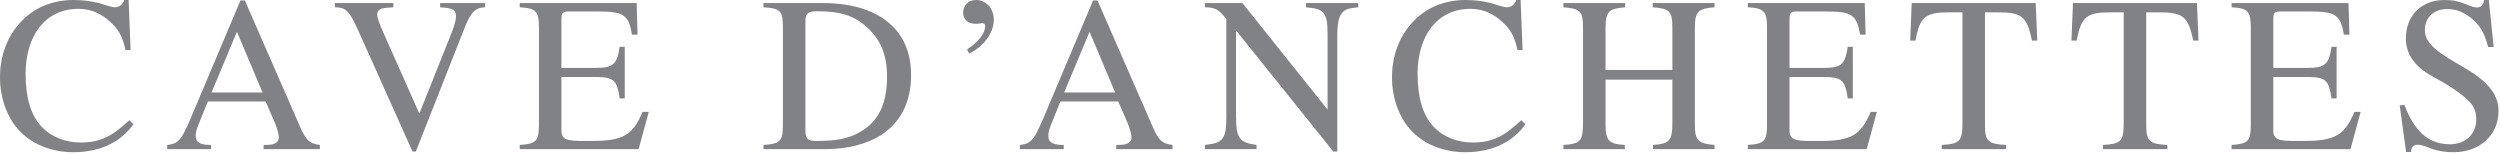
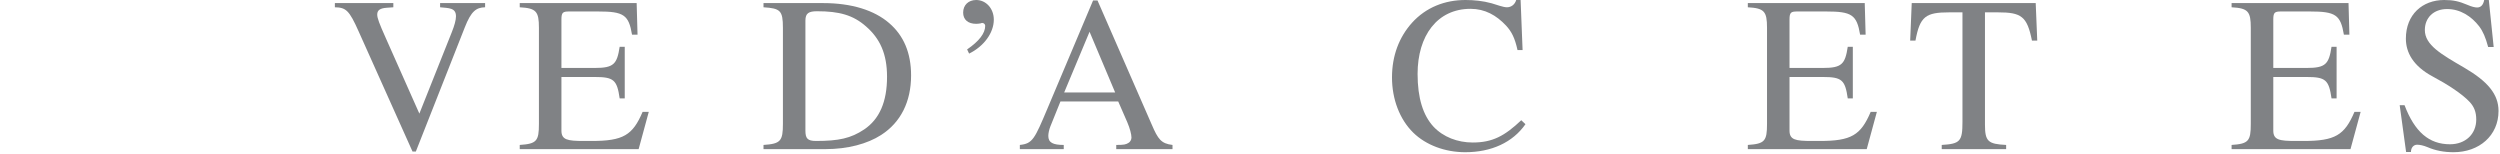
<svg xmlns="http://www.w3.org/2000/svg" width="100%" height="100%" viewBox="0 0 470 29" version="1.1" xml:space="preserve" style="fill-rule:evenodd;clip-rule:evenodd;stroke-linejoin:round;stroke-miterlimit:2;">
  <g>
-     <path d="M24.303,22.603c-3.11,2.944 -5.391,4.189 -9.124,4.189c-2.861,0 -5.557,-1.037 -7.382,-2.986c-1.949,-2.116 -2.986,-5.35 -2.986,-9.913c0,-7.174 3.691,-12.234 9.953,-12.234c2.696,0 4.853,1.203 6.678,3.152c1.036,1.12 1.659,2.322 2.156,4.603l0.954,0l-0.373,-9.414l-0.83,0c-0.248,0.871 -0.954,1.369 -1.742,1.369c-0.705,0 -1.99,-0.498 -2.861,-0.747c-1.659,-0.456 -3.318,-0.622 -4.935,-0.622c-3.857,0 -7.424,1.369 -10.078,4.313c-2.364,2.654 -3.733,6.097 -3.733,10.244c0,4.106 1.452,7.88 3.981,10.368c2.406,2.364 6.014,3.691 9.788,3.691c4.894,0 8.917,-1.824 11.322,-5.267l-0.788,-0.746Z" style="fill:#808285;fill-rule:nonzero;" />
-     <path d="M60.136,28.036l0,-0.788c-2.157,-0.249 -2.738,-1.12 -3.899,-3.816l-10.202,-23.349l-0.83,0l-8.543,20.239c-2.447,5.806 -2.82,6.677 -5.226,6.926l0,0.788l8.253,0l0,-0.788c-1.99,0 -2.903,-0.415 -2.903,-1.701c0,-0.497 0.166,-1.202 0.374,-1.741l1.907,-4.728l10.866,0l1.701,3.898c0.497,1.161 0.788,2.281 0.788,2.903c0,0.373 -0.249,0.83 -0.581,0.996c-0.498,0.29 -0.788,0.373 -2.281,0.373l0,0.788l10.576,0Zm-10.783,-10.659l-9.581,0l4.77,-11.405l4.811,11.405Z" style="fill:#808285;fill-rule:nonzero;" />
    <path d="M91.199,0.581l-8.461,0l0,0.788c1.659,0.166 2.986,0.083 2.986,1.7c0,0.705 -0.29,1.742 -0.788,2.986l-6.096,15.304l-6.304,-14.184c-1.244,-2.779 -1.618,-3.774 -1.618,-4.438c0,-0.829 0.54,-1.202 1.867,-1.285l1.161,-0.083l0,-0.788l-10.99,0l0,0.788c2.073,0.041 2.695,0.539 4.479,4.562l10.119,22.561l0.622,0l9.207,-23.349c1.203,-3.069 2.157,-3.733 3.816,-3.774l0,-0.788Z" style="fill:#808285;fill-rule:nonzero;" />
    <path d="M121.972,21.027l-1.162,0c-1.866,4.396 -3.649,5.474 -9.58,5.474l-1.493,0c-3.069,0 -4.189,-0.207 -4.189,-1.949l0,-10.078l6.263,0c3.566,0 4.188,0.539 4.686,4.023l0.954,0l0,-9.705l-0.954,0c-0.498,3.277 -1.12,3.982 -4.686,3.982l-6.263,0l0,-9.124c0,-1.328 0.291,-1.493 1.452,-1.493l5.433,0c4.811,0 5.764,0.622 6.387,4.354l1.036,0l-0.165,-5.93l-21.981,0l0,0.788c3.11,0.166 3.608,0.788 3.608,3.857l0,18.082c0,3.193 -0.415,3.732 -3.608,3.94l0,0.788l22.354,0l1.908,-7.009Z" style="fill:#808285;fill-rule:nonzero;" />
    <path d="M143.539,0.581l0,0.788c3.152,0.207 3.65,0.58 3.65,3.857l0,18.04c0,3.235 -0.415,3.774 -3.65,3.982l0,0.788l11.654,0c4.189,0 7.88,-0.996 10.451,-2.654c3.692,-2.364 5.641,-6.263 5.641,-11.198c0,-4.272 -1.41,-7.507 -4.106,-9.829c-2.82,-2.447 -7.092,-3.774 -12.442,-3.774l-11.198,0Zm7.88,3.276c0,-1.369 0.622,-1.742 2.198,-1.742c4.148,0 6.76,0.705 9.207,2.862c2.613,2.281 3.94,5.142 3.94,9.456c0,4.686 -1.41,7.962 -4.313,9.912c-2.488,1.659 -4.769,2.156 -9.041,2.156c-1.618,0 -1.991,-0.497 -1.991,-1.949l0,-20.695Z" style="fill:#808285;fill-rule:nonzero;" />
    <path d="M182.192,10.078c2.779,-1.369 4.645,-3.899 4.645,-6.387c0,-2.074 -1.452,-3.691 -3.318,-3.691c-1.451,0 -2.447,0.954 -2.447,2.364c0,1.327 0.913,2.115 2.447,2.115c0.29,0 0.581,-0.041 0.83,-0.083c0.207,-0.083 0.29,-0.083 0.29,-0.083c0.332,0 0.58,0.249 0.58,0.539c0,1.41 -1.161,2.903 -3.4,4.438l0.373,0.788Z" style="fill:#808285;fill-rule:nonzero;" />
    <path d="M220.43,28.036l0,-0.788c-2.157,-0.249 -2.737,-1.12 -3.899,-3.816l-10.202,-23.349l-0.829,0l-8.544,20.239c-2.447,5.806 -2.82,6.677 -5.226,6.926l0,0.788l8.254,0l0,-0.788c-1.991,0 -2.903,-0.415 -2.903,-1.701c0,-0.497 0.165,-1.202 0.373,-1.741l1.908,-4.728l10.865,0l1.701,3.898c0.498,1.161 0.788,2.281 0.788,2.903c0,0.373 -0.249,0.83 -0.581,0.996c-0.497,0.29 -0.788,0.373 -2.281,0.373l0,0.788l10.576,0Zm-10.783,-10.659l-9.58,0l4.769,-11.405l4.811,11.405Z" style="fill:#808285;fill-rule:nonzero;" />
-     <path d="M255.35,0.581l-9.829,0l0,0.788c1.825,0.207 2.571,0.29 3.276,1.078c0.622,0.705 0.788,1.949 0.788,4.064l0,14.101l-16.008,-20.031l-7.051,0l0,0.788c2.032,0 2.654,0.497 4.023,2.198l0,18.248c0,4.437 -0.622,5.06 -4.023,5.433l0,0.788l9.705,0l0,-0.788c-3.194,-0.456 -3.857,-1.161 -3.857,-5.433l0,-16.092l18.289,22.769l0.747,0l0,-21.483c0,-3.276 0.415,-4.189 1.203,-4.894c0.539,-0.456 1.161,-0.58 2.737,-0.746l0,-0.788Z" style="fill:#808285;fill-rule:nonzero;" />
    <path d="M285.998,22.603c-3.11,2.944 -5.391,4.189 -9.124,4.189c-2.861,0 -5.557,-1.037 -7.382,-2.986c-1.949,-2.116 -2.986,-5.35 -2.986,-9.913c0,-7.174 3.691,-12.234 9.953,-12.234c2.696,0 4.853,1.203 6.678,3.152c1.036,1.12 1.659,2.322 2.156,4.603l0.954,0l-0.373,-9.414l-0.83,0c-0.248,0.871 -0.953,1.369 -1.741,1.369c-0.706,0 -1.991,-0.498 -2.862,-0.747c-1.659,-0.456 -3.318,-0.622 -4.935,-0.622c-3.857,0 -7.424,1.369 -10.078,4.313c-2.364,2.654 -3.733,6.097 -3.733,10.244c0,4.106 1.452,7.88 3.981,10.368c2.406,2.364 6.014,3.691 9.788,3.691c4.894,0 8.917,-1.824 11.322,-5.267l-0.788,-0.746Z" style="fill:#808285;fill-rule:nonzero;" />
-     <path d="M322.328,28.036l0,-0.788c-3.11,-0.249 -3.691,-0.871 -3.691,-3.816l0,-18.123c0,-3.194 0.622,-3.692 3.691,-3.94l0,-0.788l-11.612,0l0,0.788c3.152,0.248 3.691,0.663 3.691,3.94l0,7.838l-12.566,0l0,-7.838c0,-3.235 0.663,-3.692 3.691,-3.94l0,-0.788l-11.613,0l0,0.788c3.194,0.248 3.691,0.705 3.691,3.94l0,17.667c0,3.567 -0.456,4.064 -3.691,4.272l0,0.788l11.571,0l-0.041,-0.788c-3.069,-0.166 -3.608,-0.871 -3.608,-3.899l0,-8.377l12.566,0l0,7.921c0,3.484 -0.415,4.147 -3.65,4.355l0,0.788l11.571,0Z" style="fill:#808285;fill-rule:nonzero;" />
    <path d="M352.852,21.027l-1.161,0c-1.866,4.396 -3.65,5.474 -9.58,5.474l-1.493,0c-3.069,0 -4.189,-0.207 -4.189,-1.949l0,-10.078l6.262,0c3.567,0 4.189,0.539 4.687,4.023l0.954,0l0,-9.705l-0.954,0c-0.498,3.277 -1.12,3.982 -4.687,3.982l-6.262,0l0,-9.124c0,-1.328 0.29,-1.493 1.452,-1.493l5.433,0c4.81,0 5.764,0.622 6.386,4.354l1.037,0l-0.166,-5.93l-21.98,0l0,0.788c3.11,0.166 3.608,0.788 3.608,3.857l0,18.082c0,3.193 -0.415,3.732 -3.608,3.94l0,0.788l22.354,0l1.907,-7.009Z" style="fill:#808285;fill-rule:nonzero;" />
    <path d="M383.003,7.631l-0.29,-7.05l-23.308,0l-0.291,7.05l0.996,0c0.829,-4.562 1.949,-5.309 6.345,-5.309l2.489,0l0,20.613c0,3.649 -0.457,4.105 -3.899,4.313l0,0.788l12.11,0l0,-0.788c-3.4,-0.166 -3.981,-0.664 -3.981,-3.816l0,-21.11l2.447,0c4.396,0 5.474,0.747 6.387,5.309l0.995,0Z" style="fill:#808285;fill-rule:nonzero;" />
-     <path d="M413.32,7.631l-0.291,-7.05l-23.308,0l-0.29,7.05l0.995,0c0.83,-4.562 1.95,-5.309 6.346,-5.309l2.488,0l0,20.613c0,3.649 -0.456,4.105 -3.898,4.313l0,0.788l12.11,0l0,-0.788c-3.401,-0.166 -3.982,-0.664 -3.982,-3.816l0,-21.11l2.447,0c4.397,0 5.475,0.747 6.387,5.309l0.996,0Z" style="fill:#808285;fill-rule:nonzero;" />
    <path d="M443.802,21.027l-1.161,0c-1.867,4.396 -3.65,5.474 -9.581,5.474l-1.493,0c-3.069,0 -4.188,-0.207 -4.188,-1.949l0,-10.078l6.262,0c3.567,0 4.189,0.539 4.687,4.023l0.953,0l0,-9.705l-0.953,0c-0.498,3.277 -1.12,3.982 -4.687,3.982l-6.262,0l0,-9.124c0,-1.328 0.29,-1.493 1.451,-1.493l5.433,0c4.811,0 5.765,0.622 6.387,4.354l1.037,0l-0.166,-5.93l-21.981,0l0,0.788c3.111,0.166 3.608,0.788 3.608,3.857l0,18.082c0,3.193 -0.414,3.732 -3.608,3.94l0,0.788l22.354,0l1.908,-7.009Z" style="fill:#808285;fill-rule:nonzero;" />
    <path d="M468.81,8.834l-0.912,-8.834l-0.871,0c-0.166,0.912 -0.622,1.41 -1.327,1.41c-0.415,0 -1.079,-0.166 -1.825,-0.498c-1.576,-0.663 -2.655,-0.912 -4.355,-0.912c-4.106,0 -7.216,2.737 -7.216,7.258c0,2.571 1.327,5.142 5.059,7.133c2.655,1.41 5.516,3.235 6.968,4.811c0.788,0.871 1.203,1.825 1.203,3.276c0,2.738 -2.033,4.645 -4.936,4.645c-3.94,0 -6.635,-2.322 -8.543,-7.34l-0.913,0l1.203,8.792l0.913,0c0,-0.871 0.539,-1.369 1.161,-1.369c0.456,0 1.161,0.125 1.949,0.457c1.535,0.663 3.152,0.953 4.894,0.953c4.811,0 8.46,-3.11 8.46,-7.755c0,-3.152 -2.032,-5.557 -6.428,-8.129c-4.355,-2.53 -7.424,-4.271 -7.424,-7.092c0,-2.281 1.618,-3.94 4.189,-3.94c2.489,0 4.562,1.369 6.014,3.235c0.746,0.996 1.202,2.074 1.7,3.899l1.037,0Z" style="fill:#808285;fill-rule:nonzero;" />
  </g>
</svg>